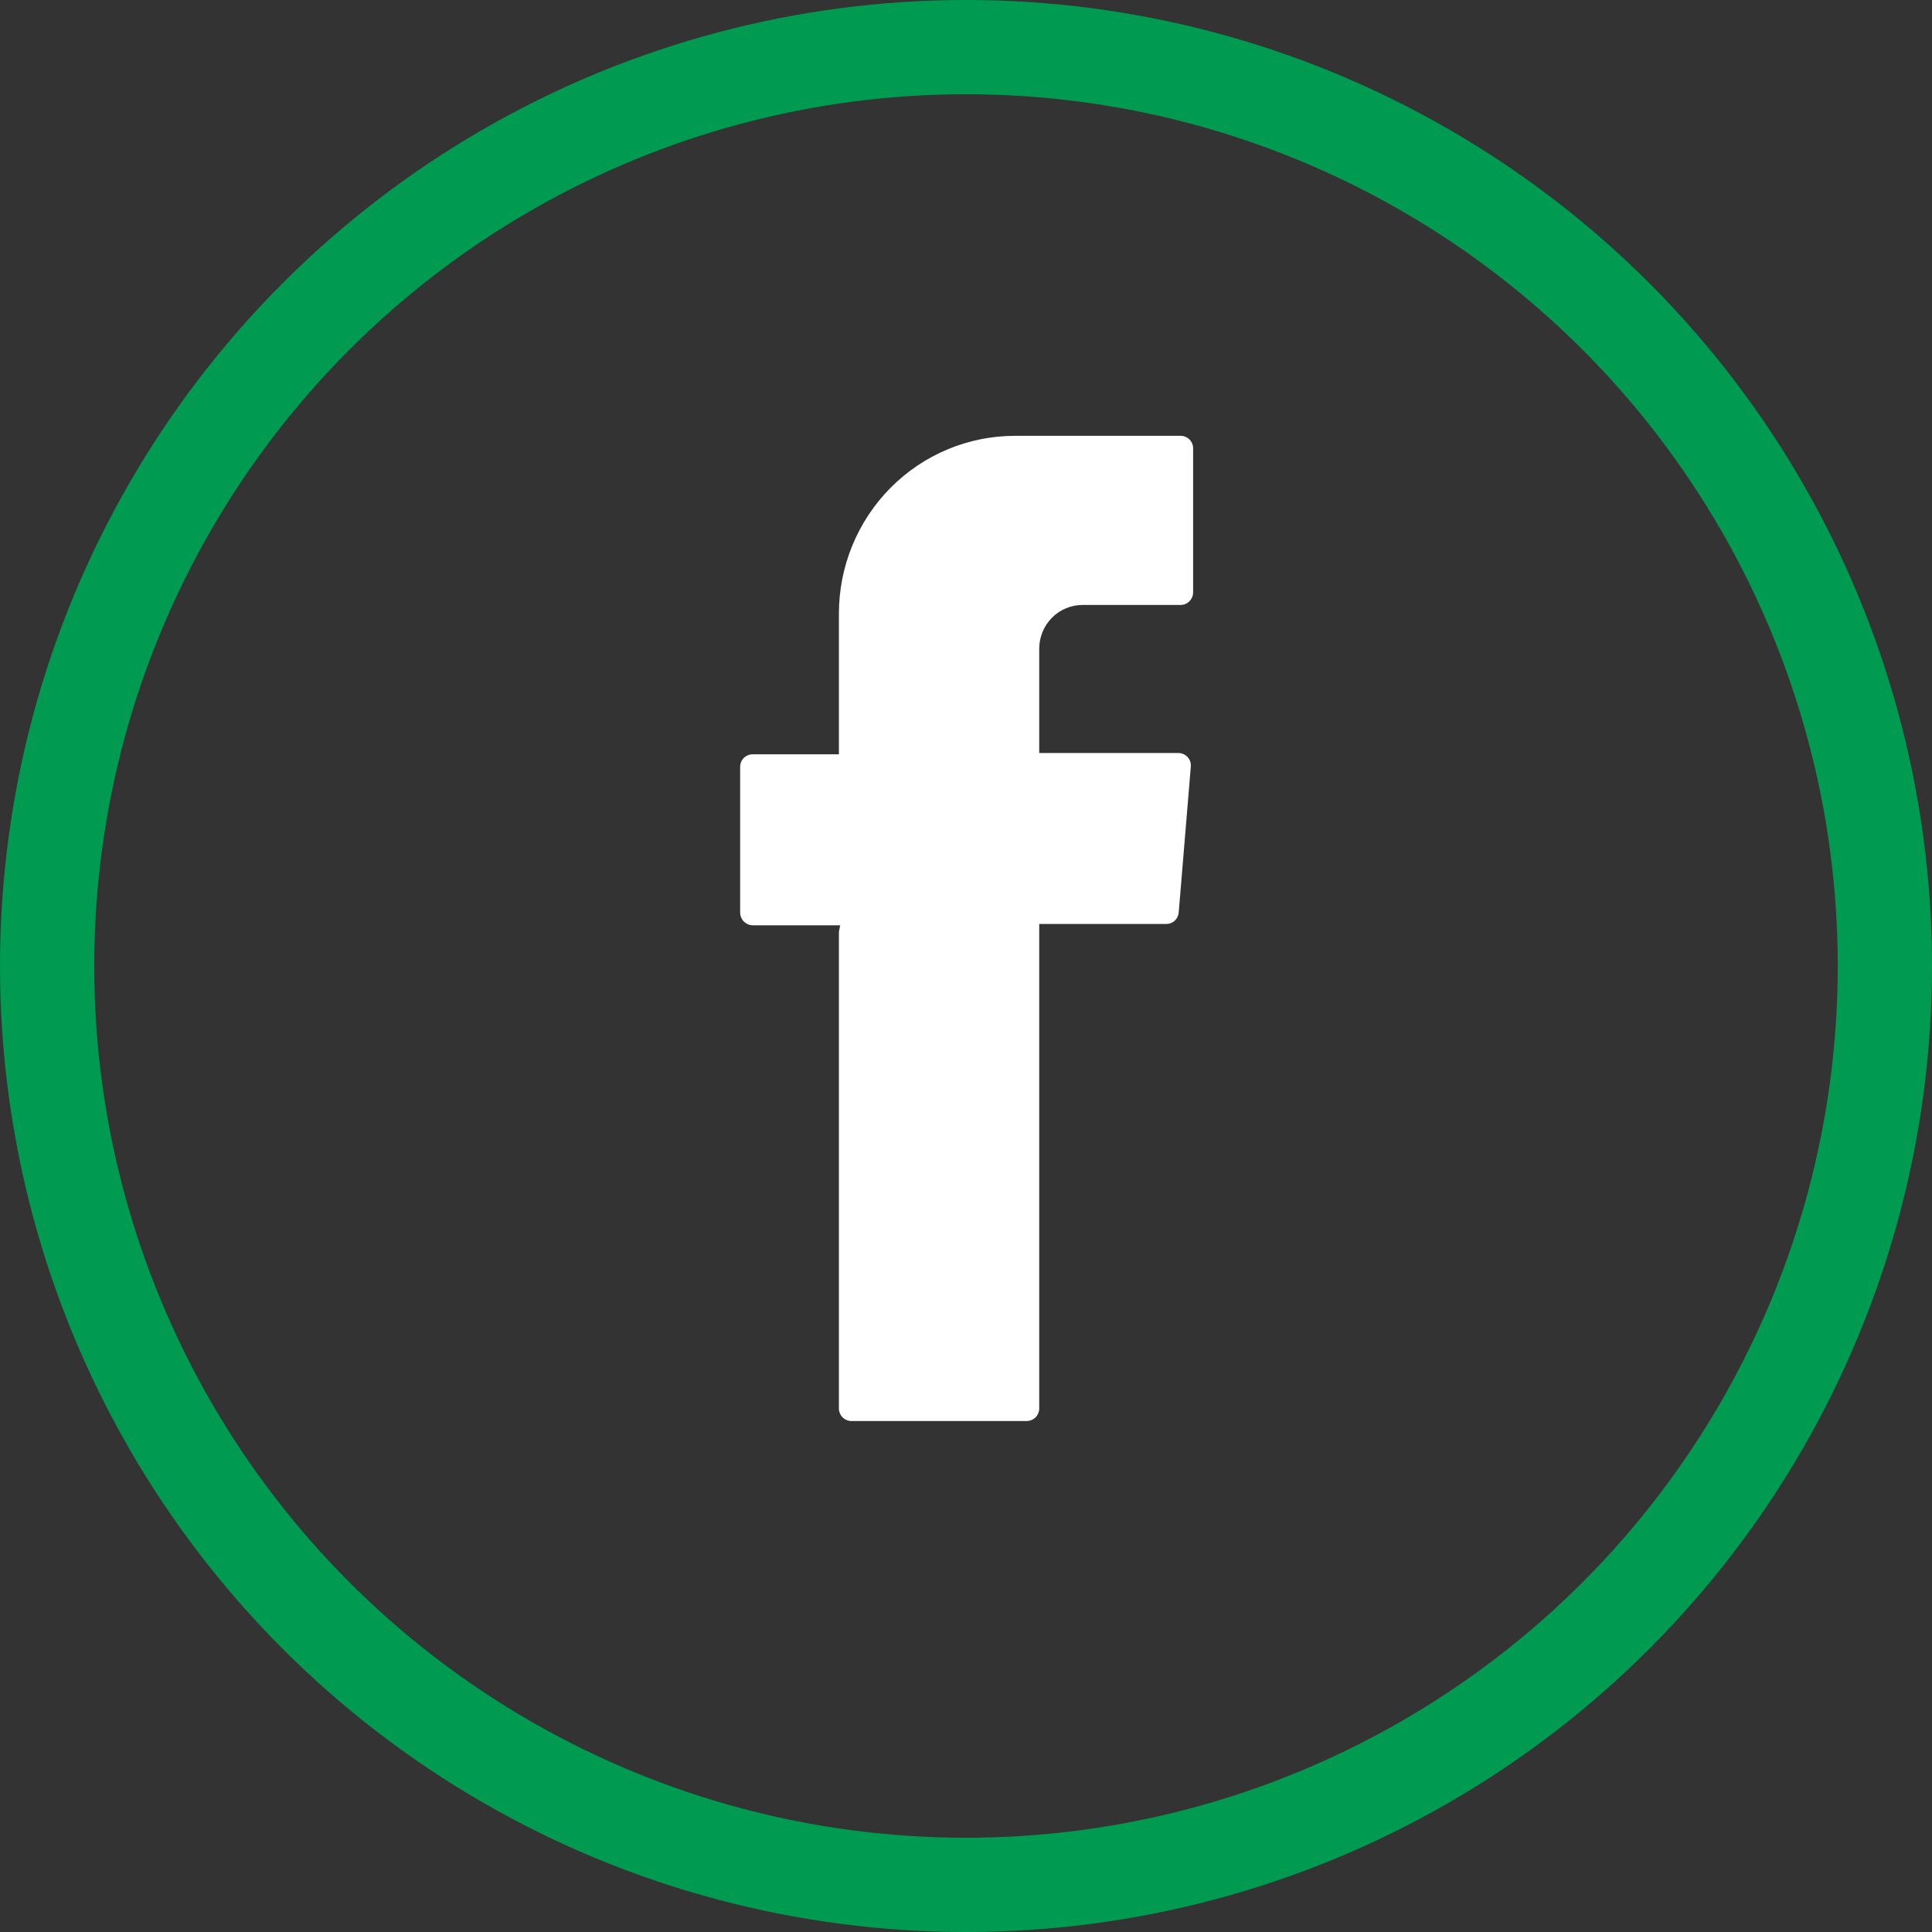
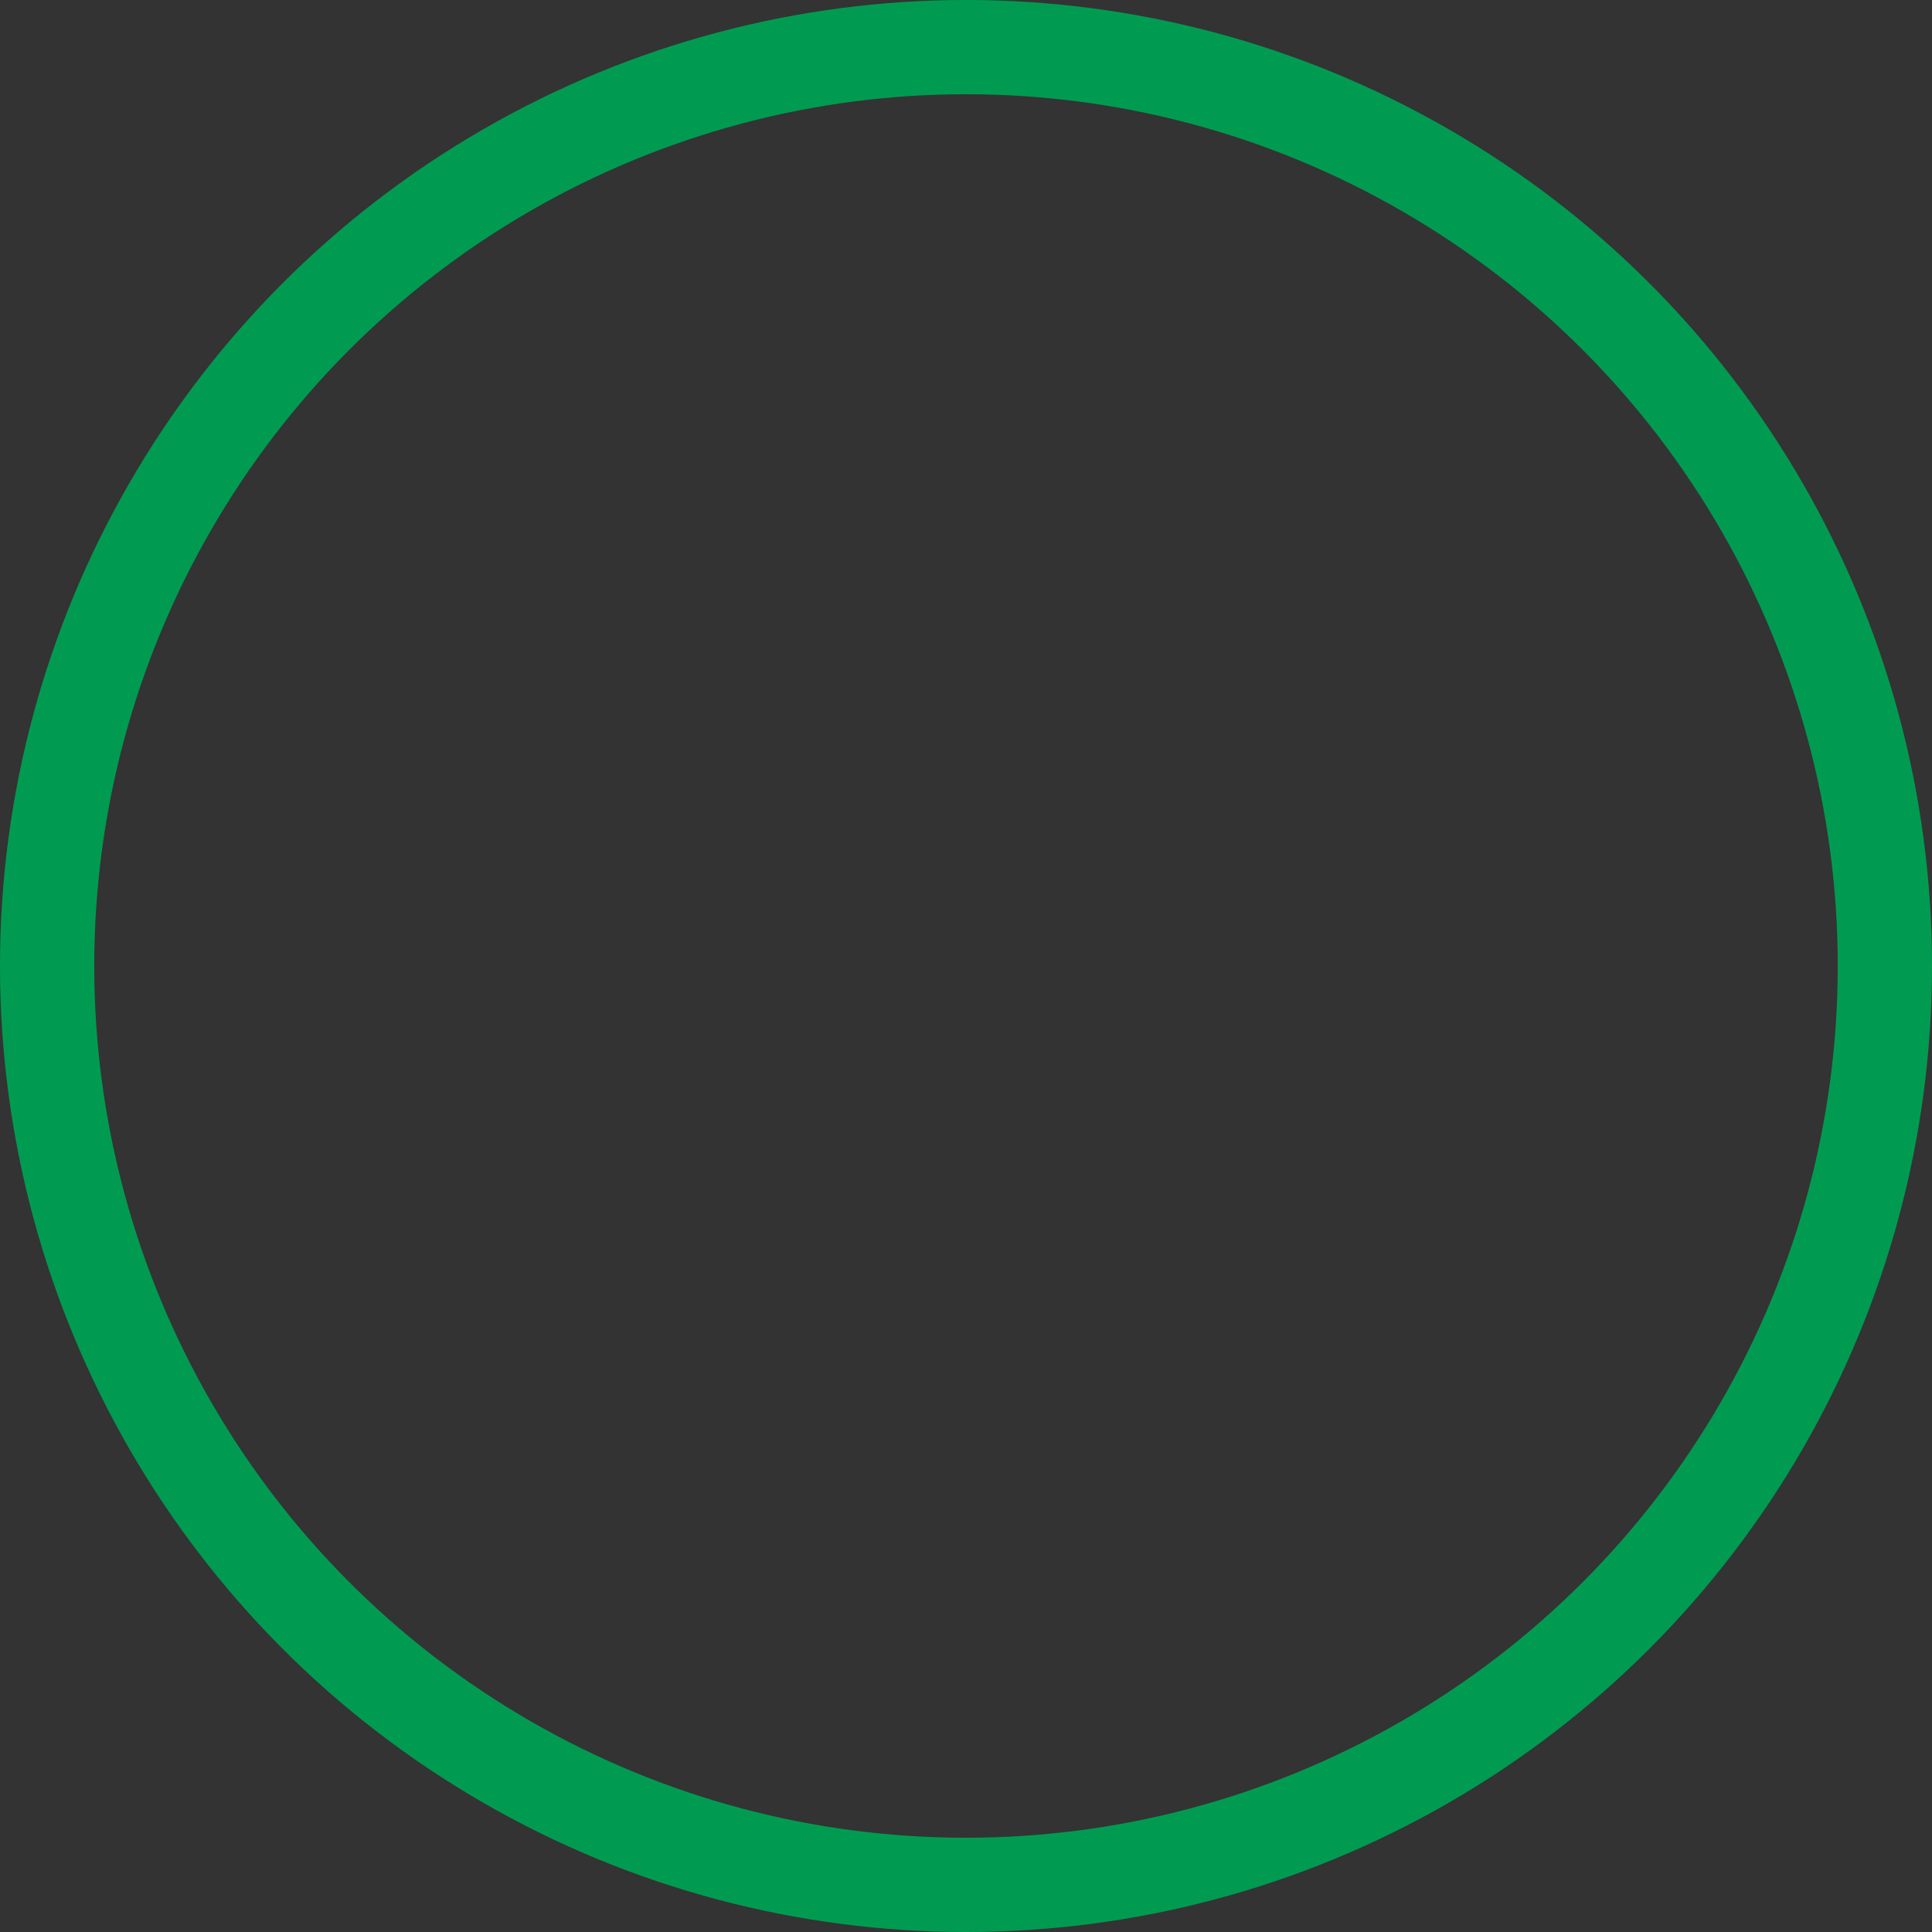
<svg xmlns="http://www.w3.org/2000/svg" width="41" height="41" viewBox="0 0 41 41" fill="none">
  <rect x="0" y="0" width="41" height="41" fill="#333333" stroke="none" />
-   <path fill-rule="evenodd" clip-rule="evenodd" d="M17.803 19.774V29.896C17.804 29.965 17.833 30.031 17.882 30.08C17.931 30.128 17.997 30.156 18.066 30.156H21.791C21.86 30.156 21.926 30.128 21.975 30.08C22.024 30.031 22.052 29.965 22.054 29.896V19.608H24.751C24.817 19.609 24.881 19.584 24.93 19.539C24.978 19.494 25.008 19.432 25.014 19.366L25.271 16.268C25.274 16.231 25.269 16.194 25.258 16.159C25.246 16.125 25.227 16.093 25.202 16.066C25.177 16.039 25.148 16.017 25.114 16.003C25.081 15.988 25.045 15.98 25.008 15.98H22.054V13.772C22.053 13.649 22.077 13.527 22.123 13.414C22.169 13.3 22.237 13.197 22.323 13.11C22.409 13.023 22.511 12.954 22.624 12.908C22.736 12.861 22.857 12.838 22.979 12.838H25.058C25.127 12.837 25.193 12.809 25.242 12.759C25.291 12.71 25.319 12.643 25.32 12.573V9.509C25.319 9.439 25.29 9.373 25.241 9.325C25.192 9.276 25.126 9.249 25.058 9.249H21.54C20.549 9.249 19.598 9.646 18.897 10.354C18.197 11.061 17.803 12.02 17.803 13.021V16.008H15.97C15.9 16.008 15.834 16.036 15.784 16.086C15.735 16.135 15.707 16.203 15.707 16.273V19.371C15.709 19.441 15.737 19.507 15.786 19.557C15.835 19.606 15.901 19.635 15.97 19.636H17.83L17.803 19.774Z" fill="white" />
  <circle cx="20.5" cy="20.5" r="19.5" stroke="#009B51" stroke-width="2" />
</svg>